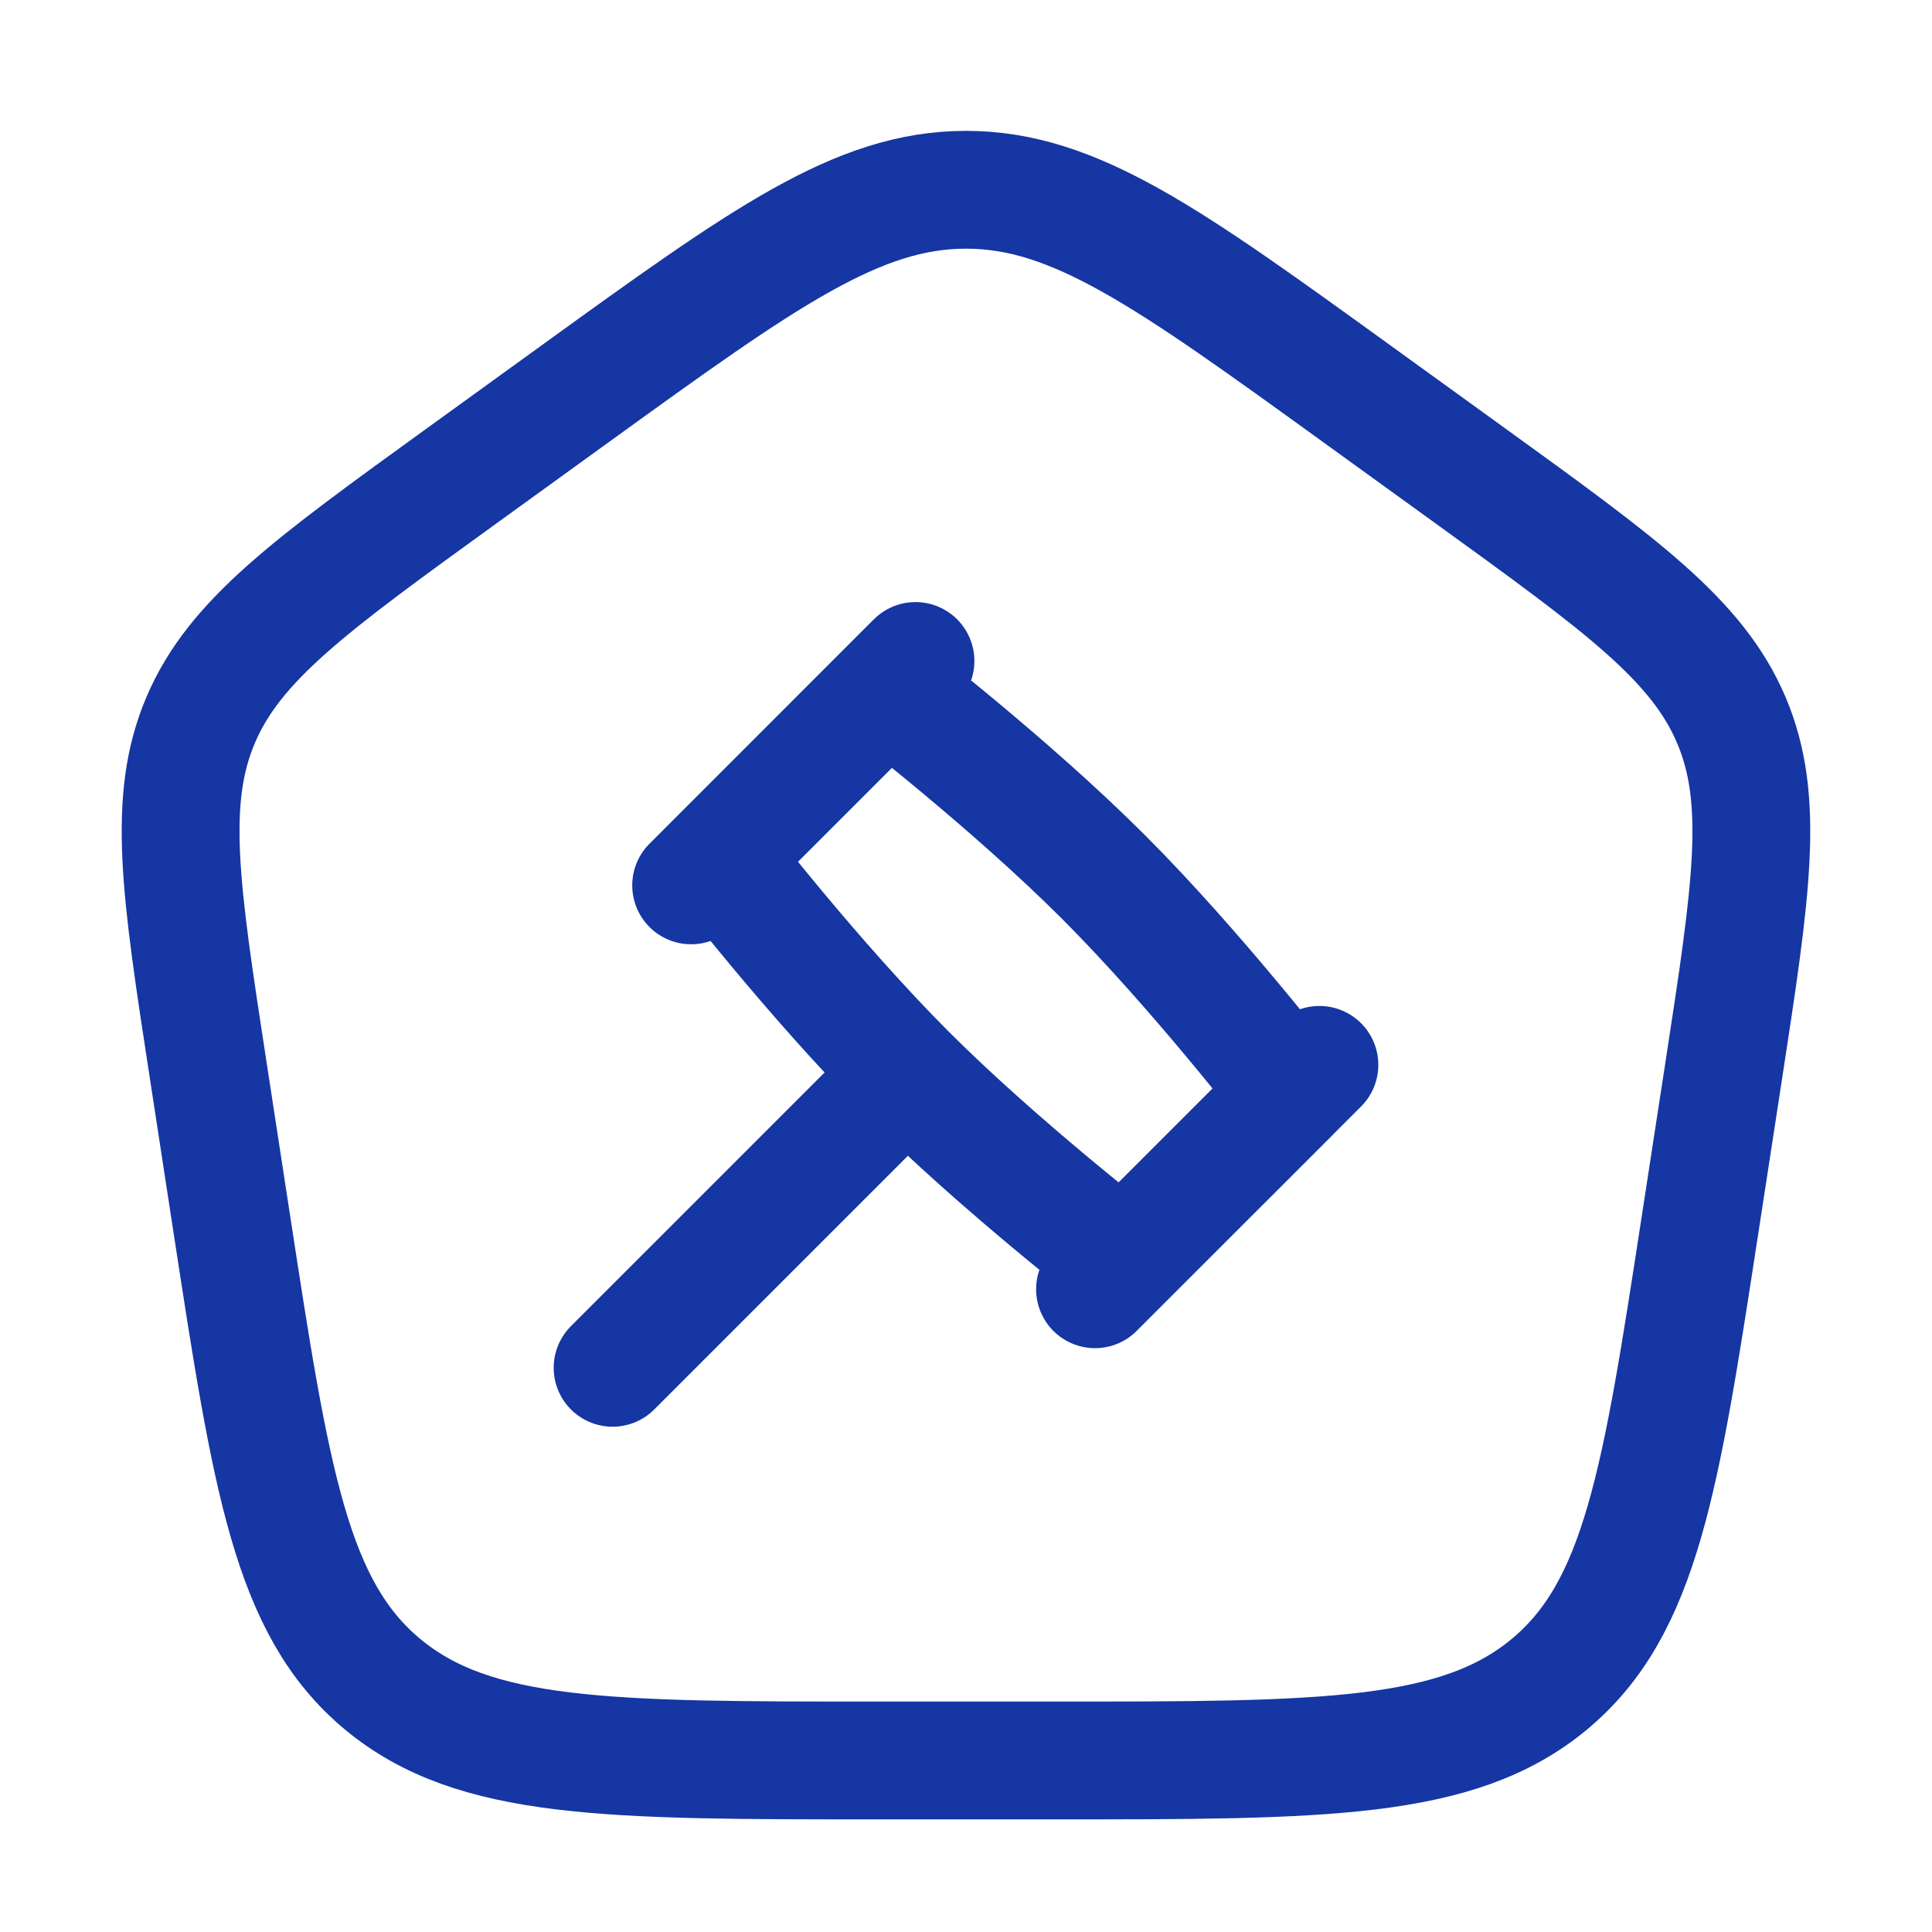
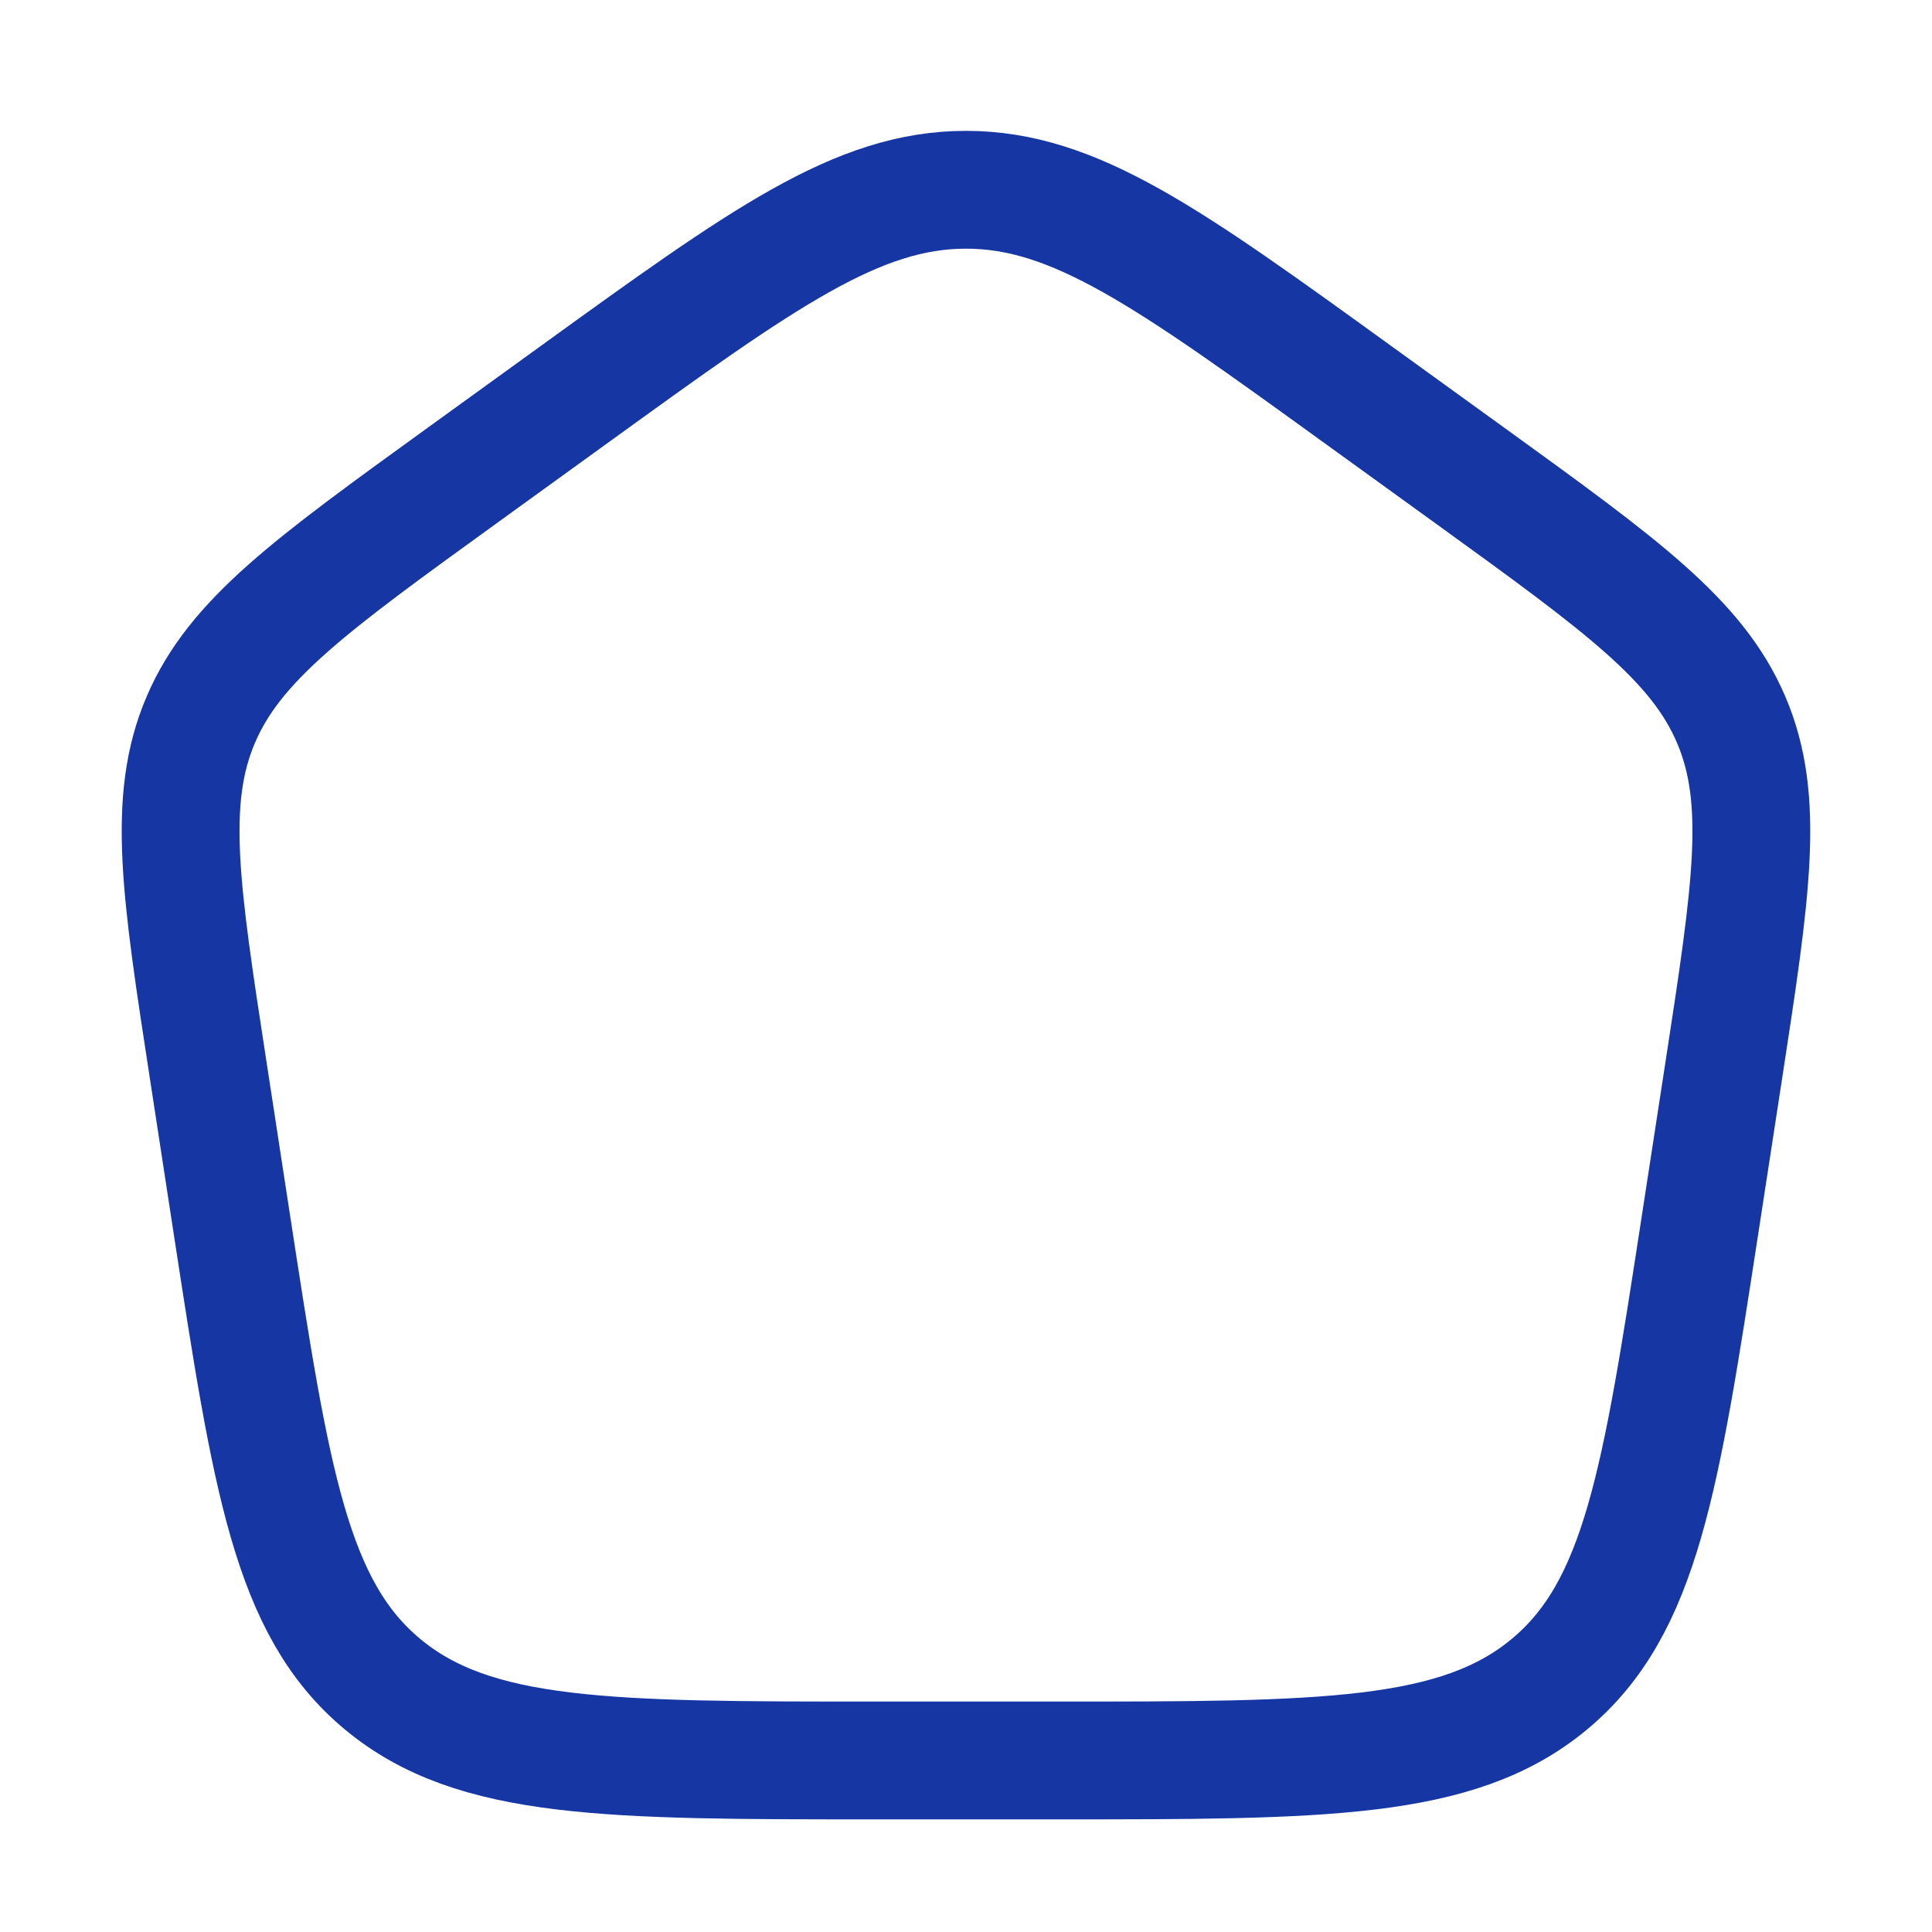
<svg xmlns="http://www.w3.org/2000/svg" width="41" height="41" viewBox="0 0 41 41" fill="none">
  <path d="M4.419 22.716C3.83 18.887 3.536 16.973 4.26 15.276C4.984 13.579 6.59 12.418 9.802 10.095L12.201 8.36C16.197 5.471 18.195 4.027 20.5 4.027C22.805 4.027 24.802 5.471 28.798 8.36L31.198 10.095C34.41 12.418 36.016 13.579 36.739 15.276C37.463 16.973 37.169 18.887 36.581 22.716L36.079 25.981C35.245 31.408 34.828 34.122 32.881 35.741C30.935 37.36 28.089 37.36 22.398 37.36H18.602C12.91 37.36 10.065 37.36 8.118 35.741C6.171 34.122 5.754 31.408 4.92 25.981L4.419 22.716Z" stroke="#1536A3" stroke-width="2.5" stroke-linejoin="round" />
-   <path d="M19.25 22.777C21.228 24.755 23.833 26.765 23.833 26.765L27.405 23.194C27.405 23.194 25.395 20.588 23.417 18.61C21.439 16.632 18.833 14.622 18.833 14.622L15.262 18.194C15.262 18.194 17.272 20.799 19.25 22.777ZM19.25 22.777L13 29.027M28 22.598L23.238 27.36M19.428 14.027L14.667 18.789" stroke="#1536A3" stroke-width="2.5" stroke-linecap="round" stroke-linejoin="round" />
</svg>